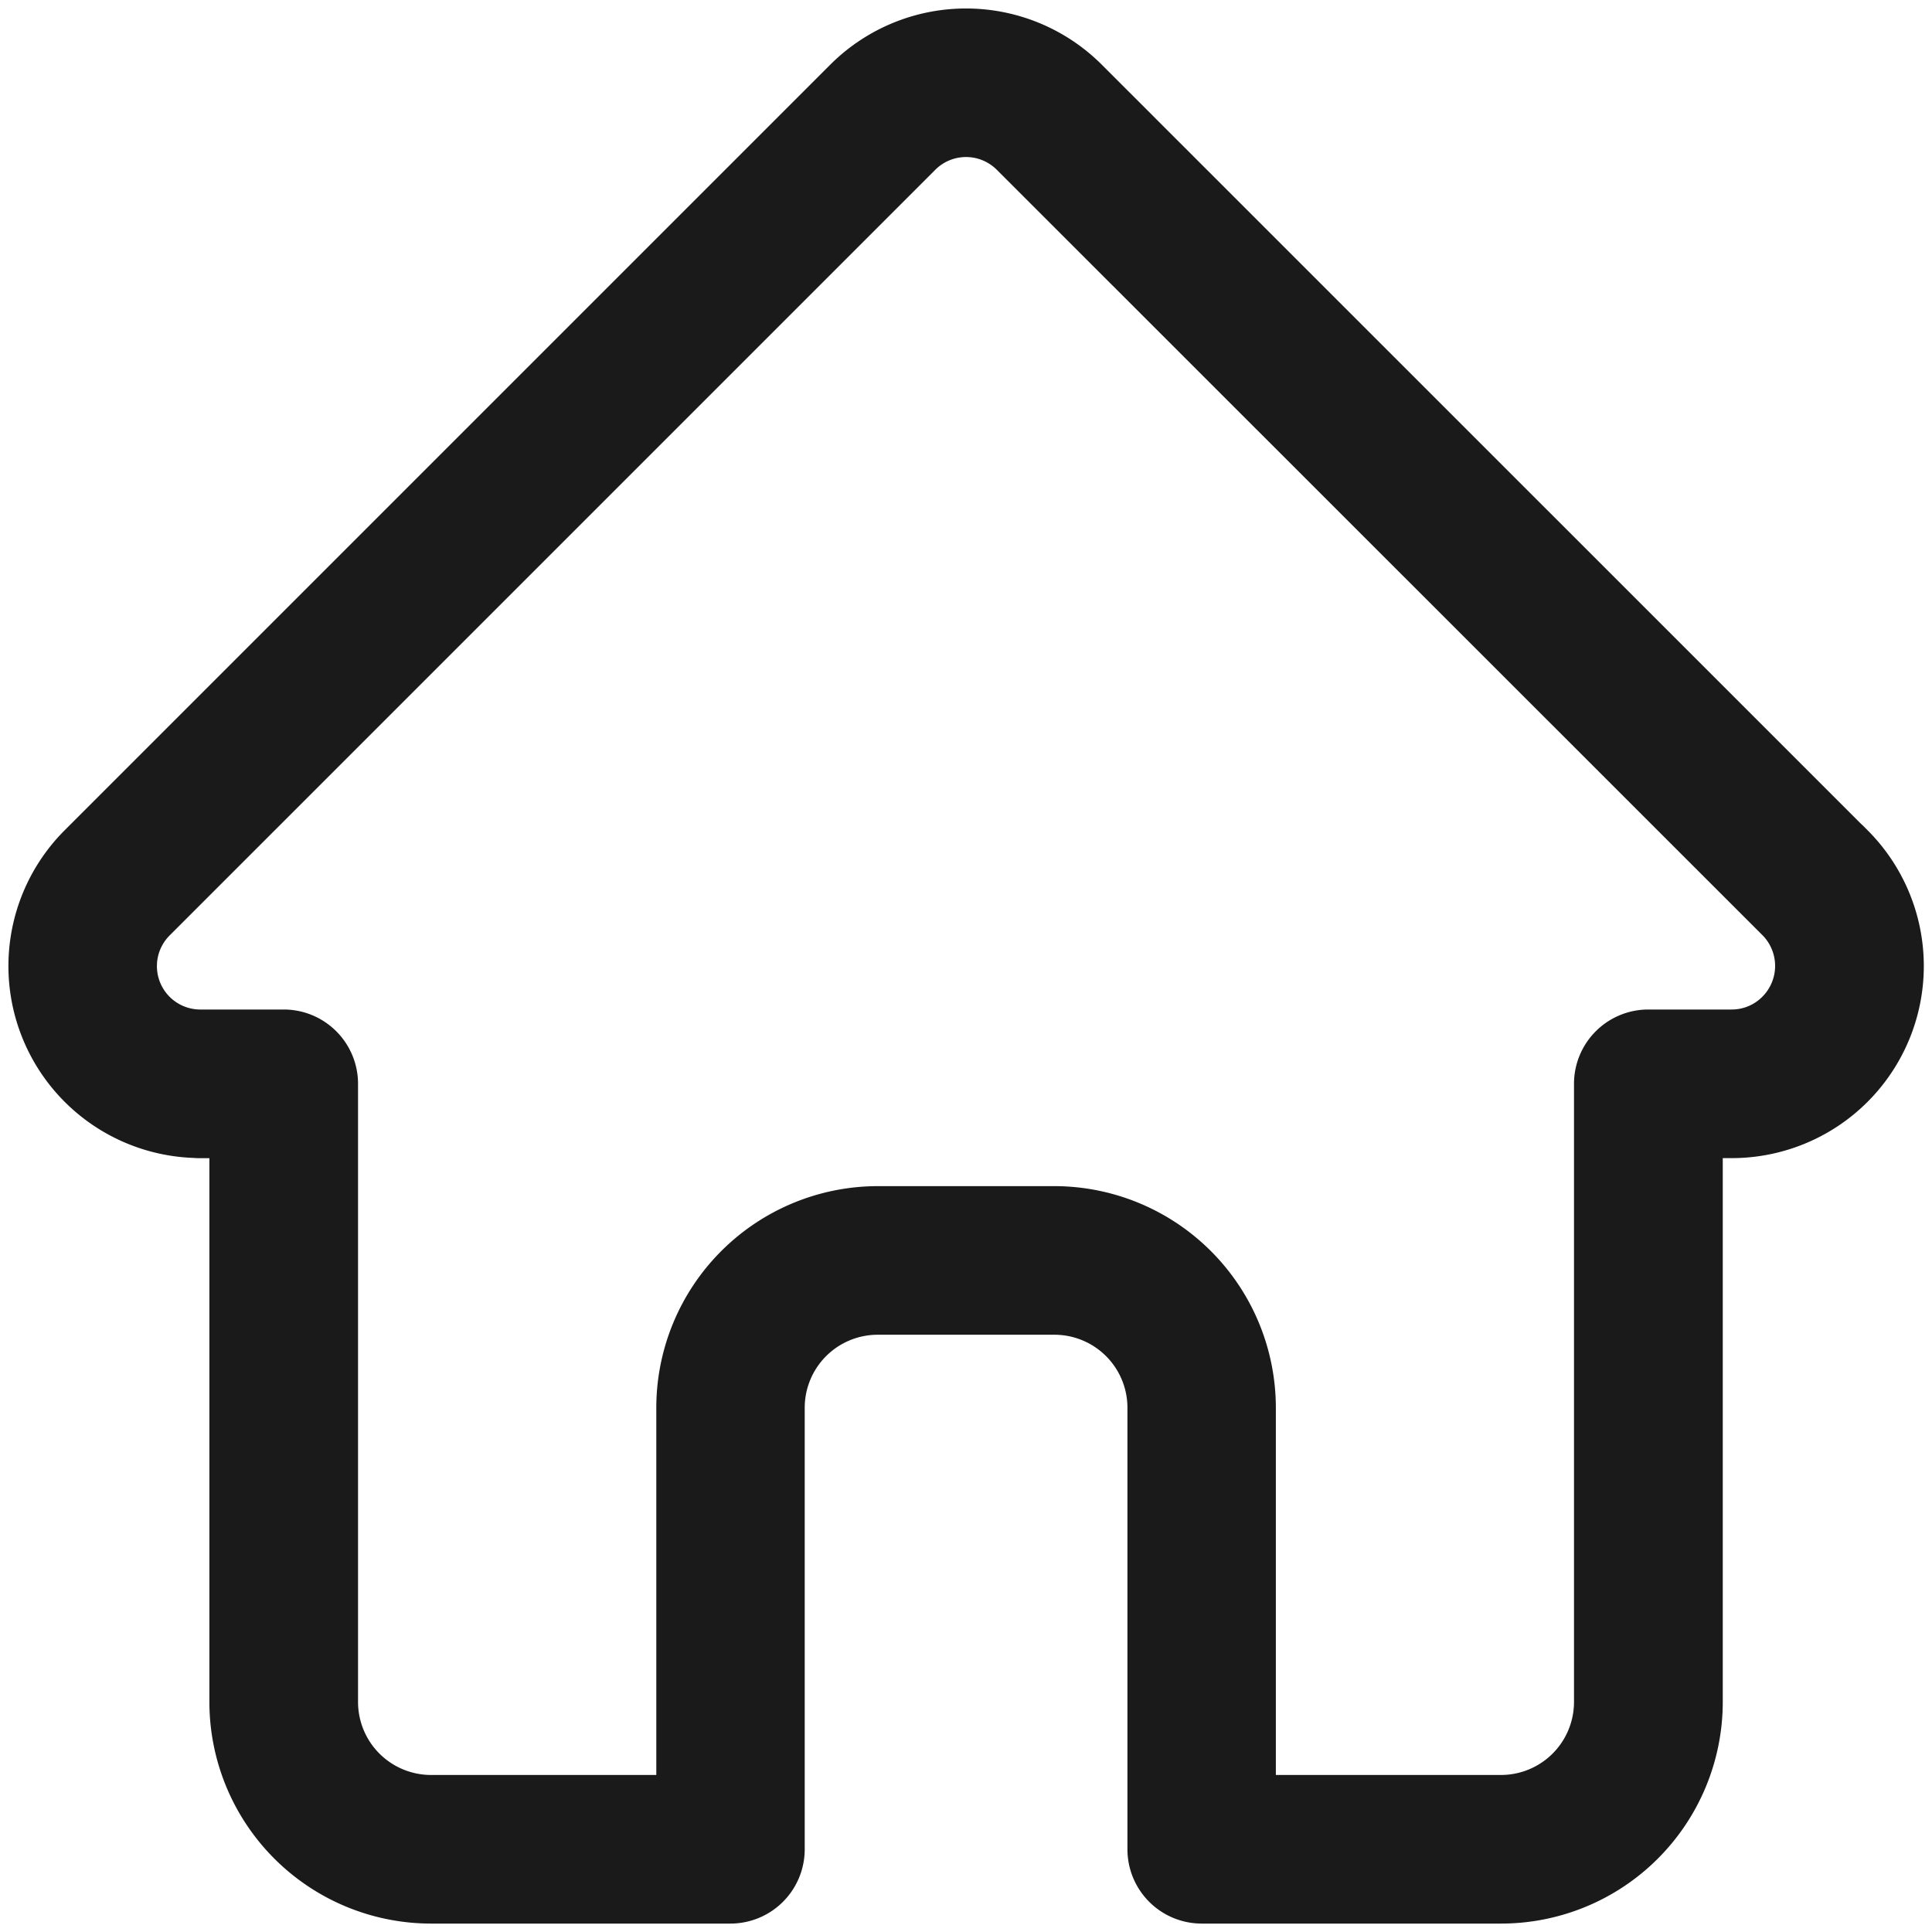
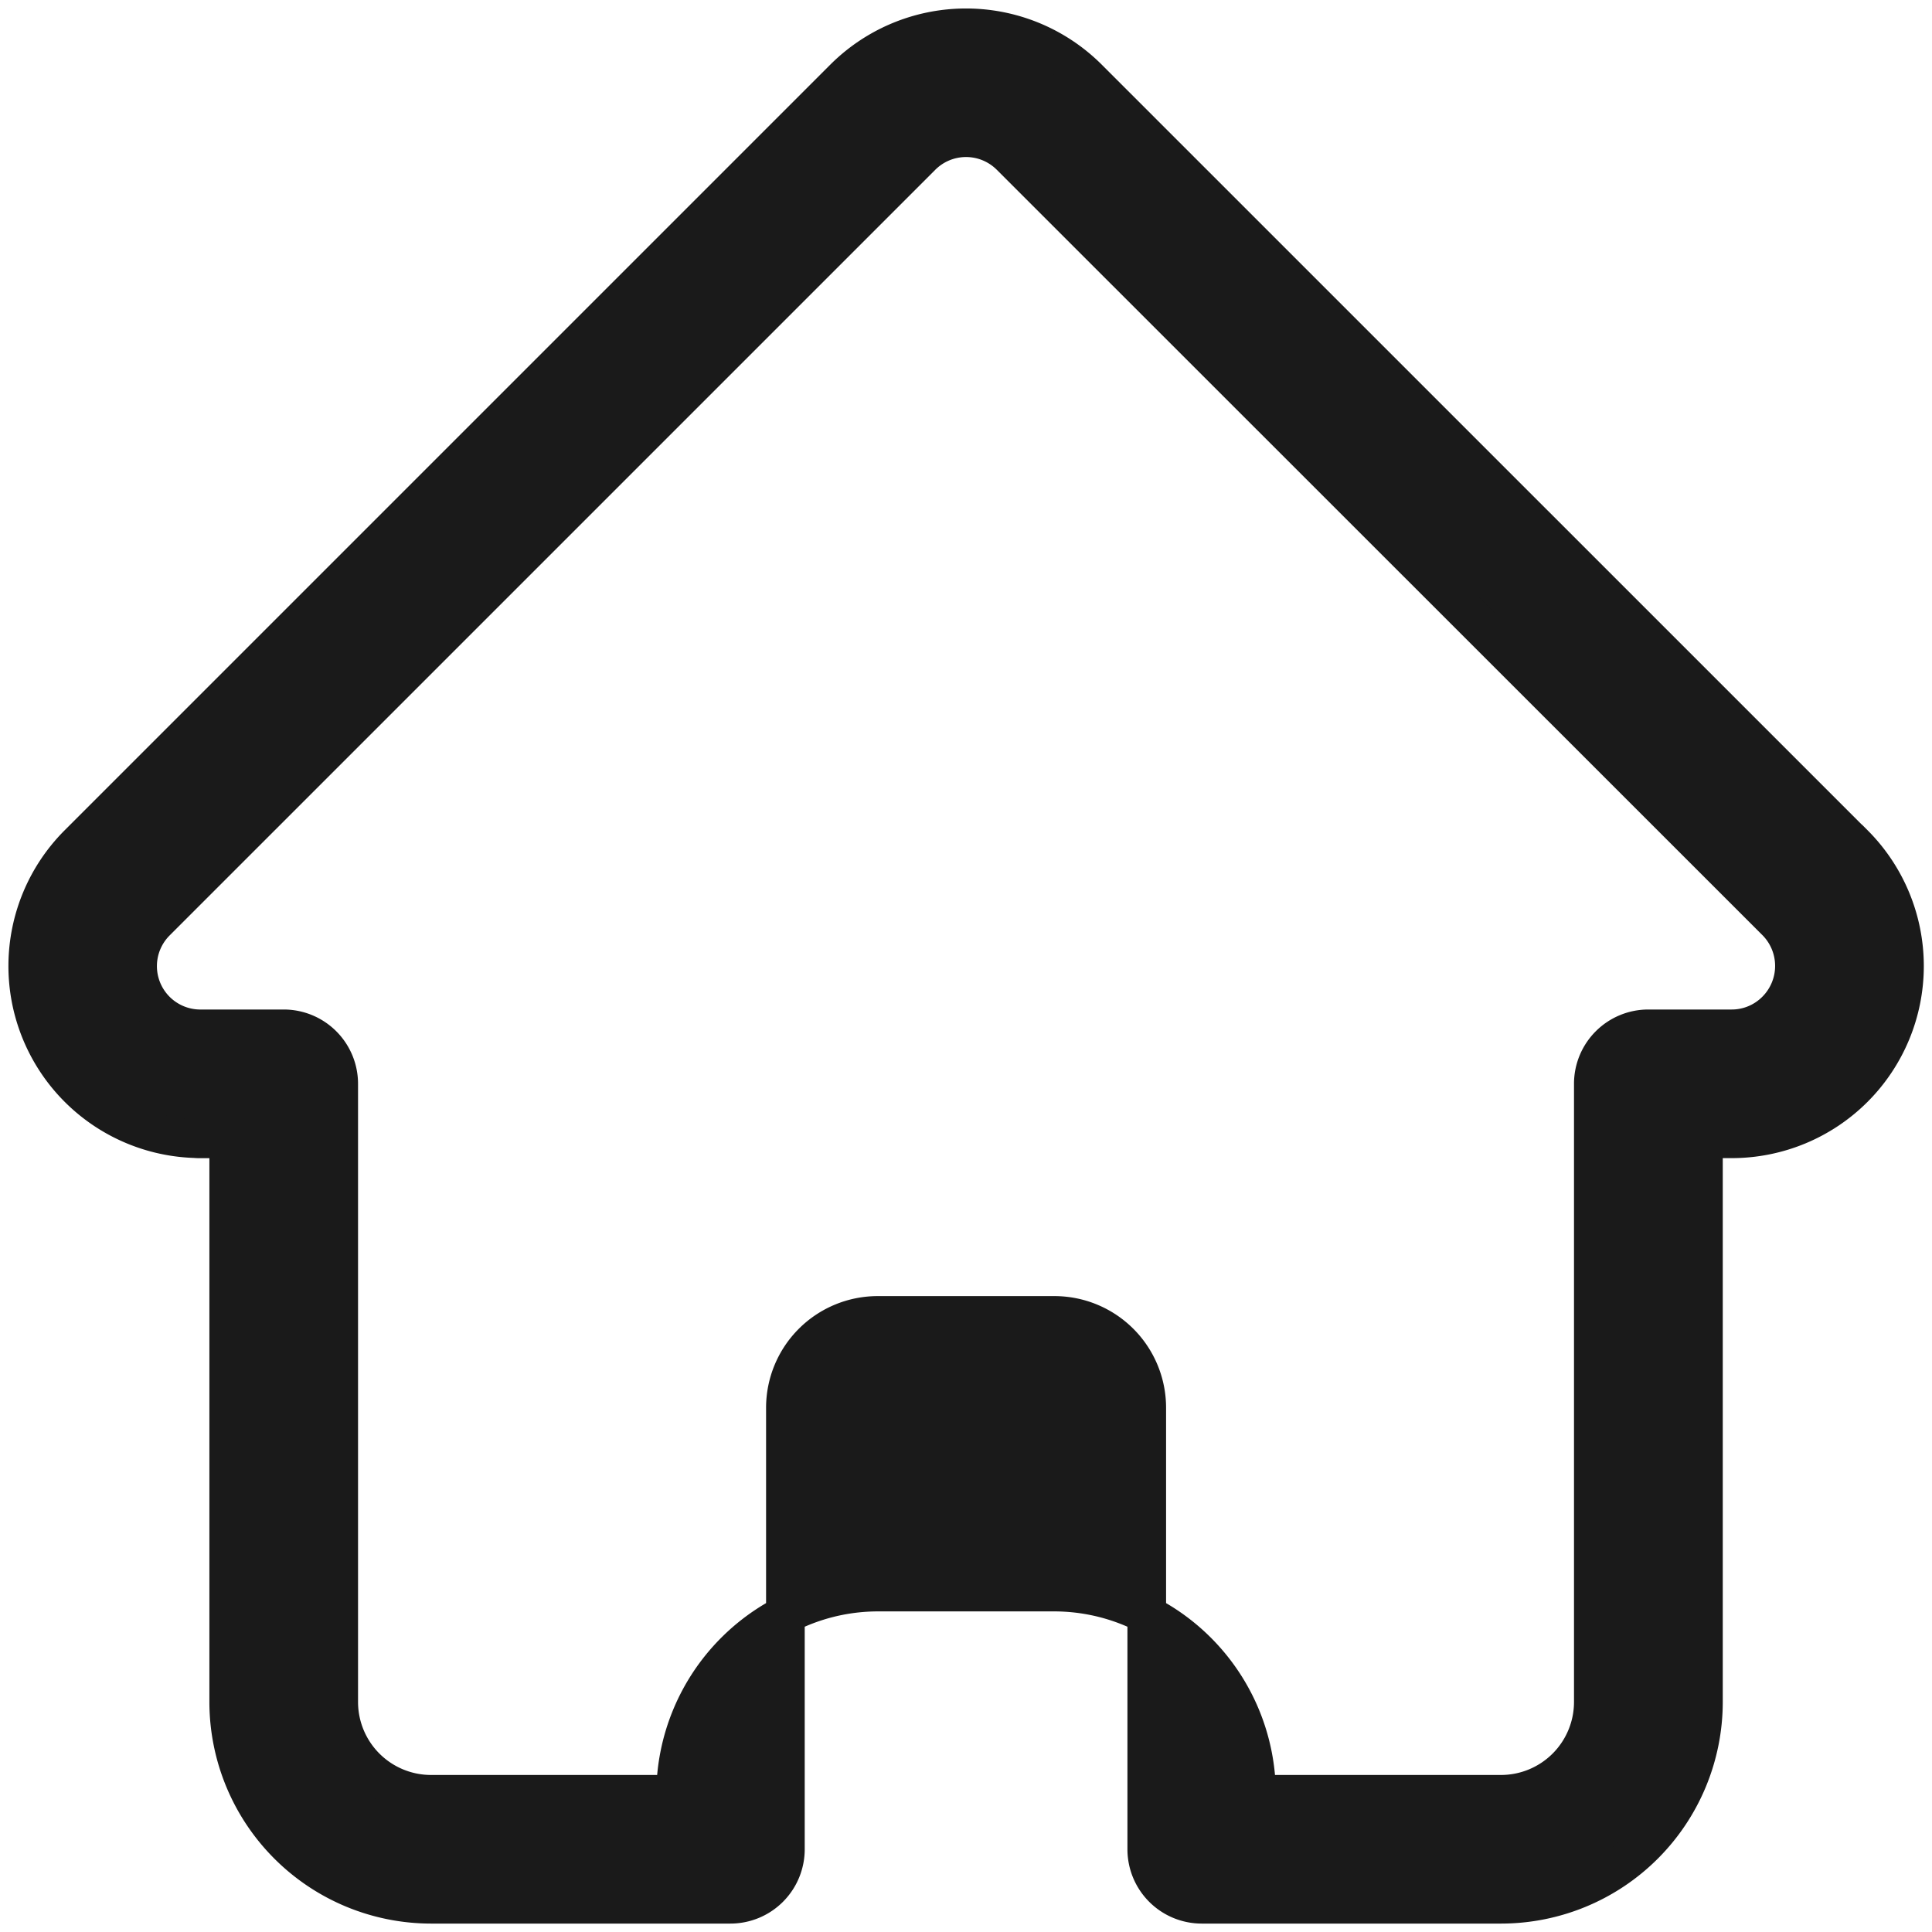
<svg xmlns="http://www.w3.org/2000/svg" width="50" height="50" viewBox="0 0 50 50">
  <g id="home" transform="translate(311 -1774)">
-     <rect id="Rectangle_933" data-name="Rectangle 933" width="50" height="50" transform="translate(-311 1774)" fill="none" />
    <g id="Group_10350" data-name="Group 10350" transform="translate(-310.781 1774.719)">
-       <path id="Path_3561" data-name="Path 3561" d="M47.758,21.123l0,0L27.943,1.31a4.471,4.471,0,0,0-6.323,0l-19.8,19.8-.02.02a4.469,4.469,0,0,0,2.975,7.617c.046,0,.092.007.138.007H5.7V43.331a5.239,5.239,0,0,0,5.233,5.232h7.751a1.423,1.423,0,0,0,1.423-1.423V35.711A2.39,2.39,0,0,1,22.5,33.324h4.572a2.39,2.39,0,0,1,2.387,2.387V47.14a1.423,1.423,0,0,0,1.423,1.423h7.751a5.238,5.238,0,0,0,5.233-5.232V28.753h.732a4.471,4.471,0,0,0,3.164-7.63Zm-2.015,4.308a1.615,1.615,0,0,1-1.149.476H42.439a1.423,1.423,0,0,0-1.423,1.423v16a2.39,2.39,0,0,1-2.387,2.387H32.3V35.711a5.239,5.239,0,0,0-5.233-5.233H22.5a5.239,5.239,0,0,0-5.234,5.233V45.717H10.934a2.39,2.39,0,0,1-2.387-2.387v-16a1.423,1.423,0,0,0-1.423-1.423H5.005l-.067,0a1.623,1.623,0,0,1-1.119-2.772h0L23.632,3.322a1.625,1.625,0,0,1,2.3,0l19.807,19.8.009.009A1.629,1.629,0,0,1,45.743,25.431Zm0,0" transform="translate(0 0)" fill="#1a1a1a" stroke="#1a1a1a" stroke-width="1" />
+       <path id="Path_3561" data-name="Path 3561" d="M47.758,21.123l0,0L27.943,1.31a4.471,4.471,0,0,0-6.323,0l-19.8,19.8-.02.02a4.469,4.469,0,0,0,2.975,7.617c.046,0,.092.007.138.007H5.7V43.331a5.239,5.239,0,0,0,5.233,5.232h7.751a1.423,1.423,0,0,0,1.423-1.423V35.711A2.39,2.39,0,0,1,22.5,33.324h4.572a2.39,2.39,0,0,1,2.387,2.387V47.14a1.423,1.423,0,0,0,1.423,1.423h7.751a5.238,5.238,0,0,0,5.233-5.232V28.753h.732a4.471,4.471,0,0,0,3.164-7.63Zm-2.015,4.308a1.615,1.615,0,0,1-1.149.476H42.439a1.423,1.423,0,0,0-1.423,1.423v16a2.39,2.39,0,0,1-2.387,2.387H32.3a5.239,5.239,0,0,0-5.233-5.233H22.5a5.239,5.239,0,0,0-5.234,5.233V45.717H10.934a2.39,2.39,0,0,1-2.387-2.387v-16a1.423,1.423,0,0,0-1.423-1.423H5.005l-.067,0a1.623,1.623,0,0,1-1.119-2.772h0L23.632,3.322a1.625,1.625,0,0,1,2.3,0l19.807,19.8.009.009A1.629,1.629,0,0,1,45.743,25.431Zm0,0" transform="translate(0 0)" fill="#1a1a1a" stroke="#1a1a1a" stroke-width="1" />
    </g>
  </g>
</svg>